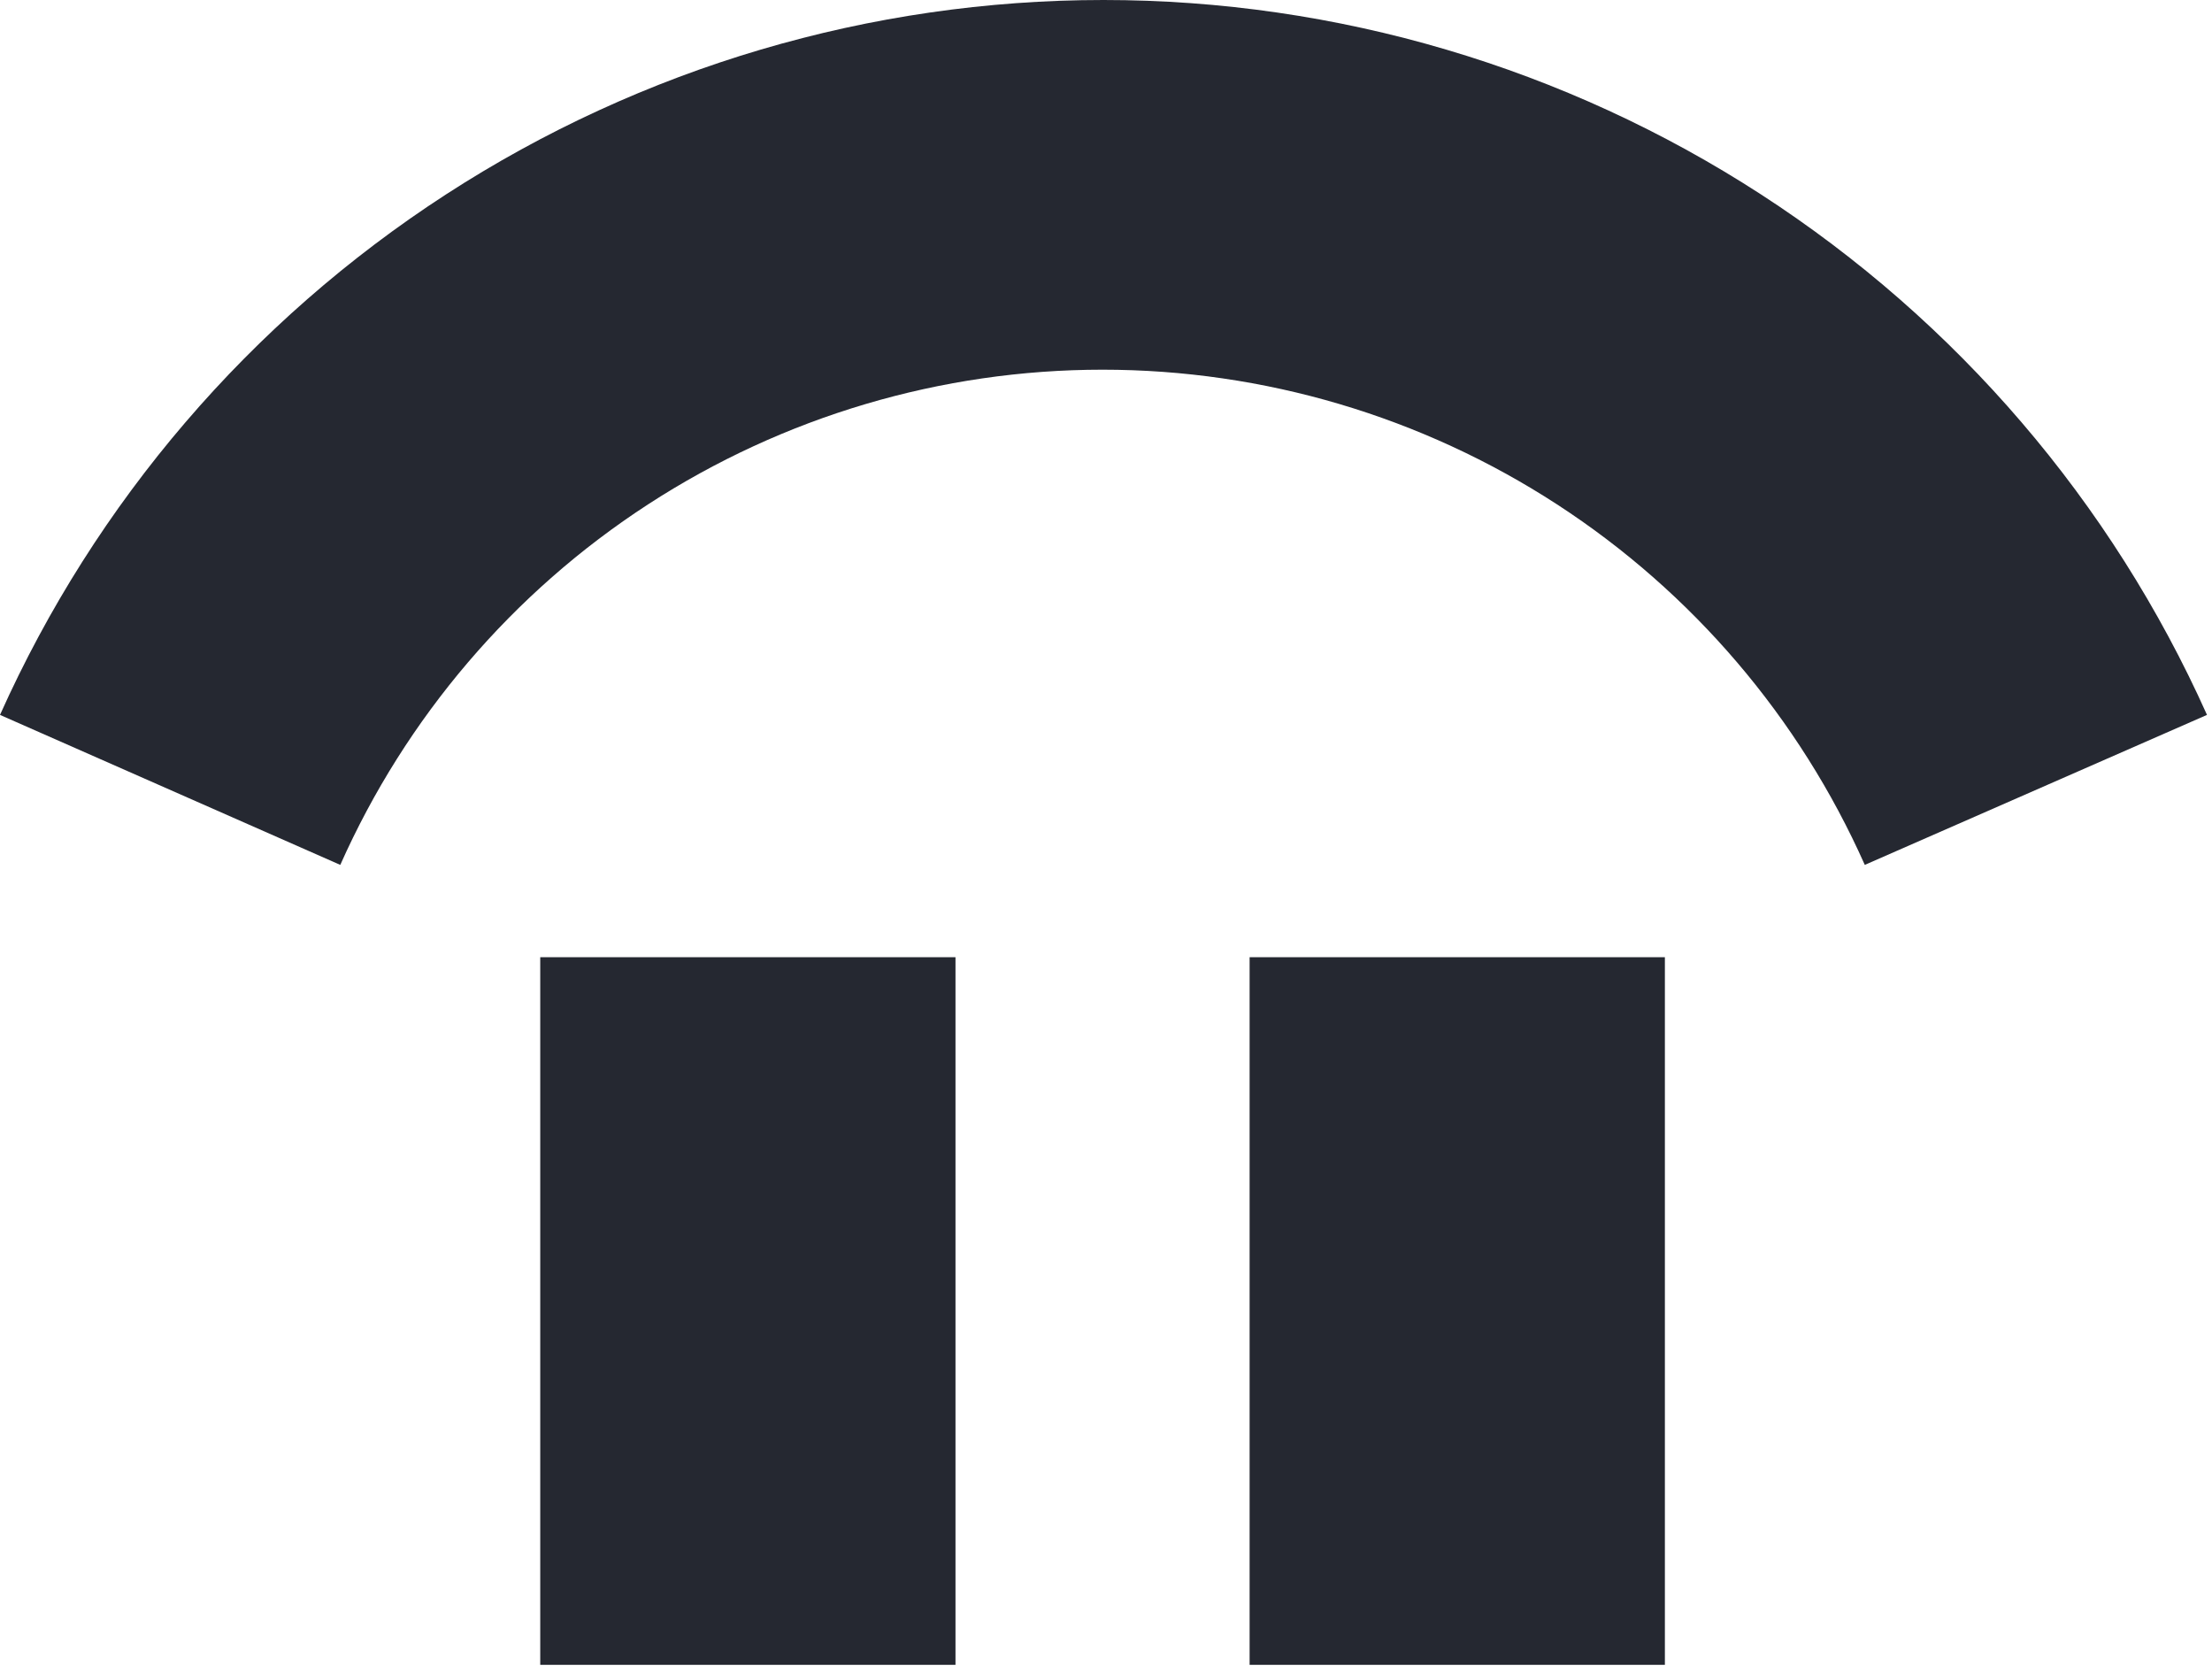
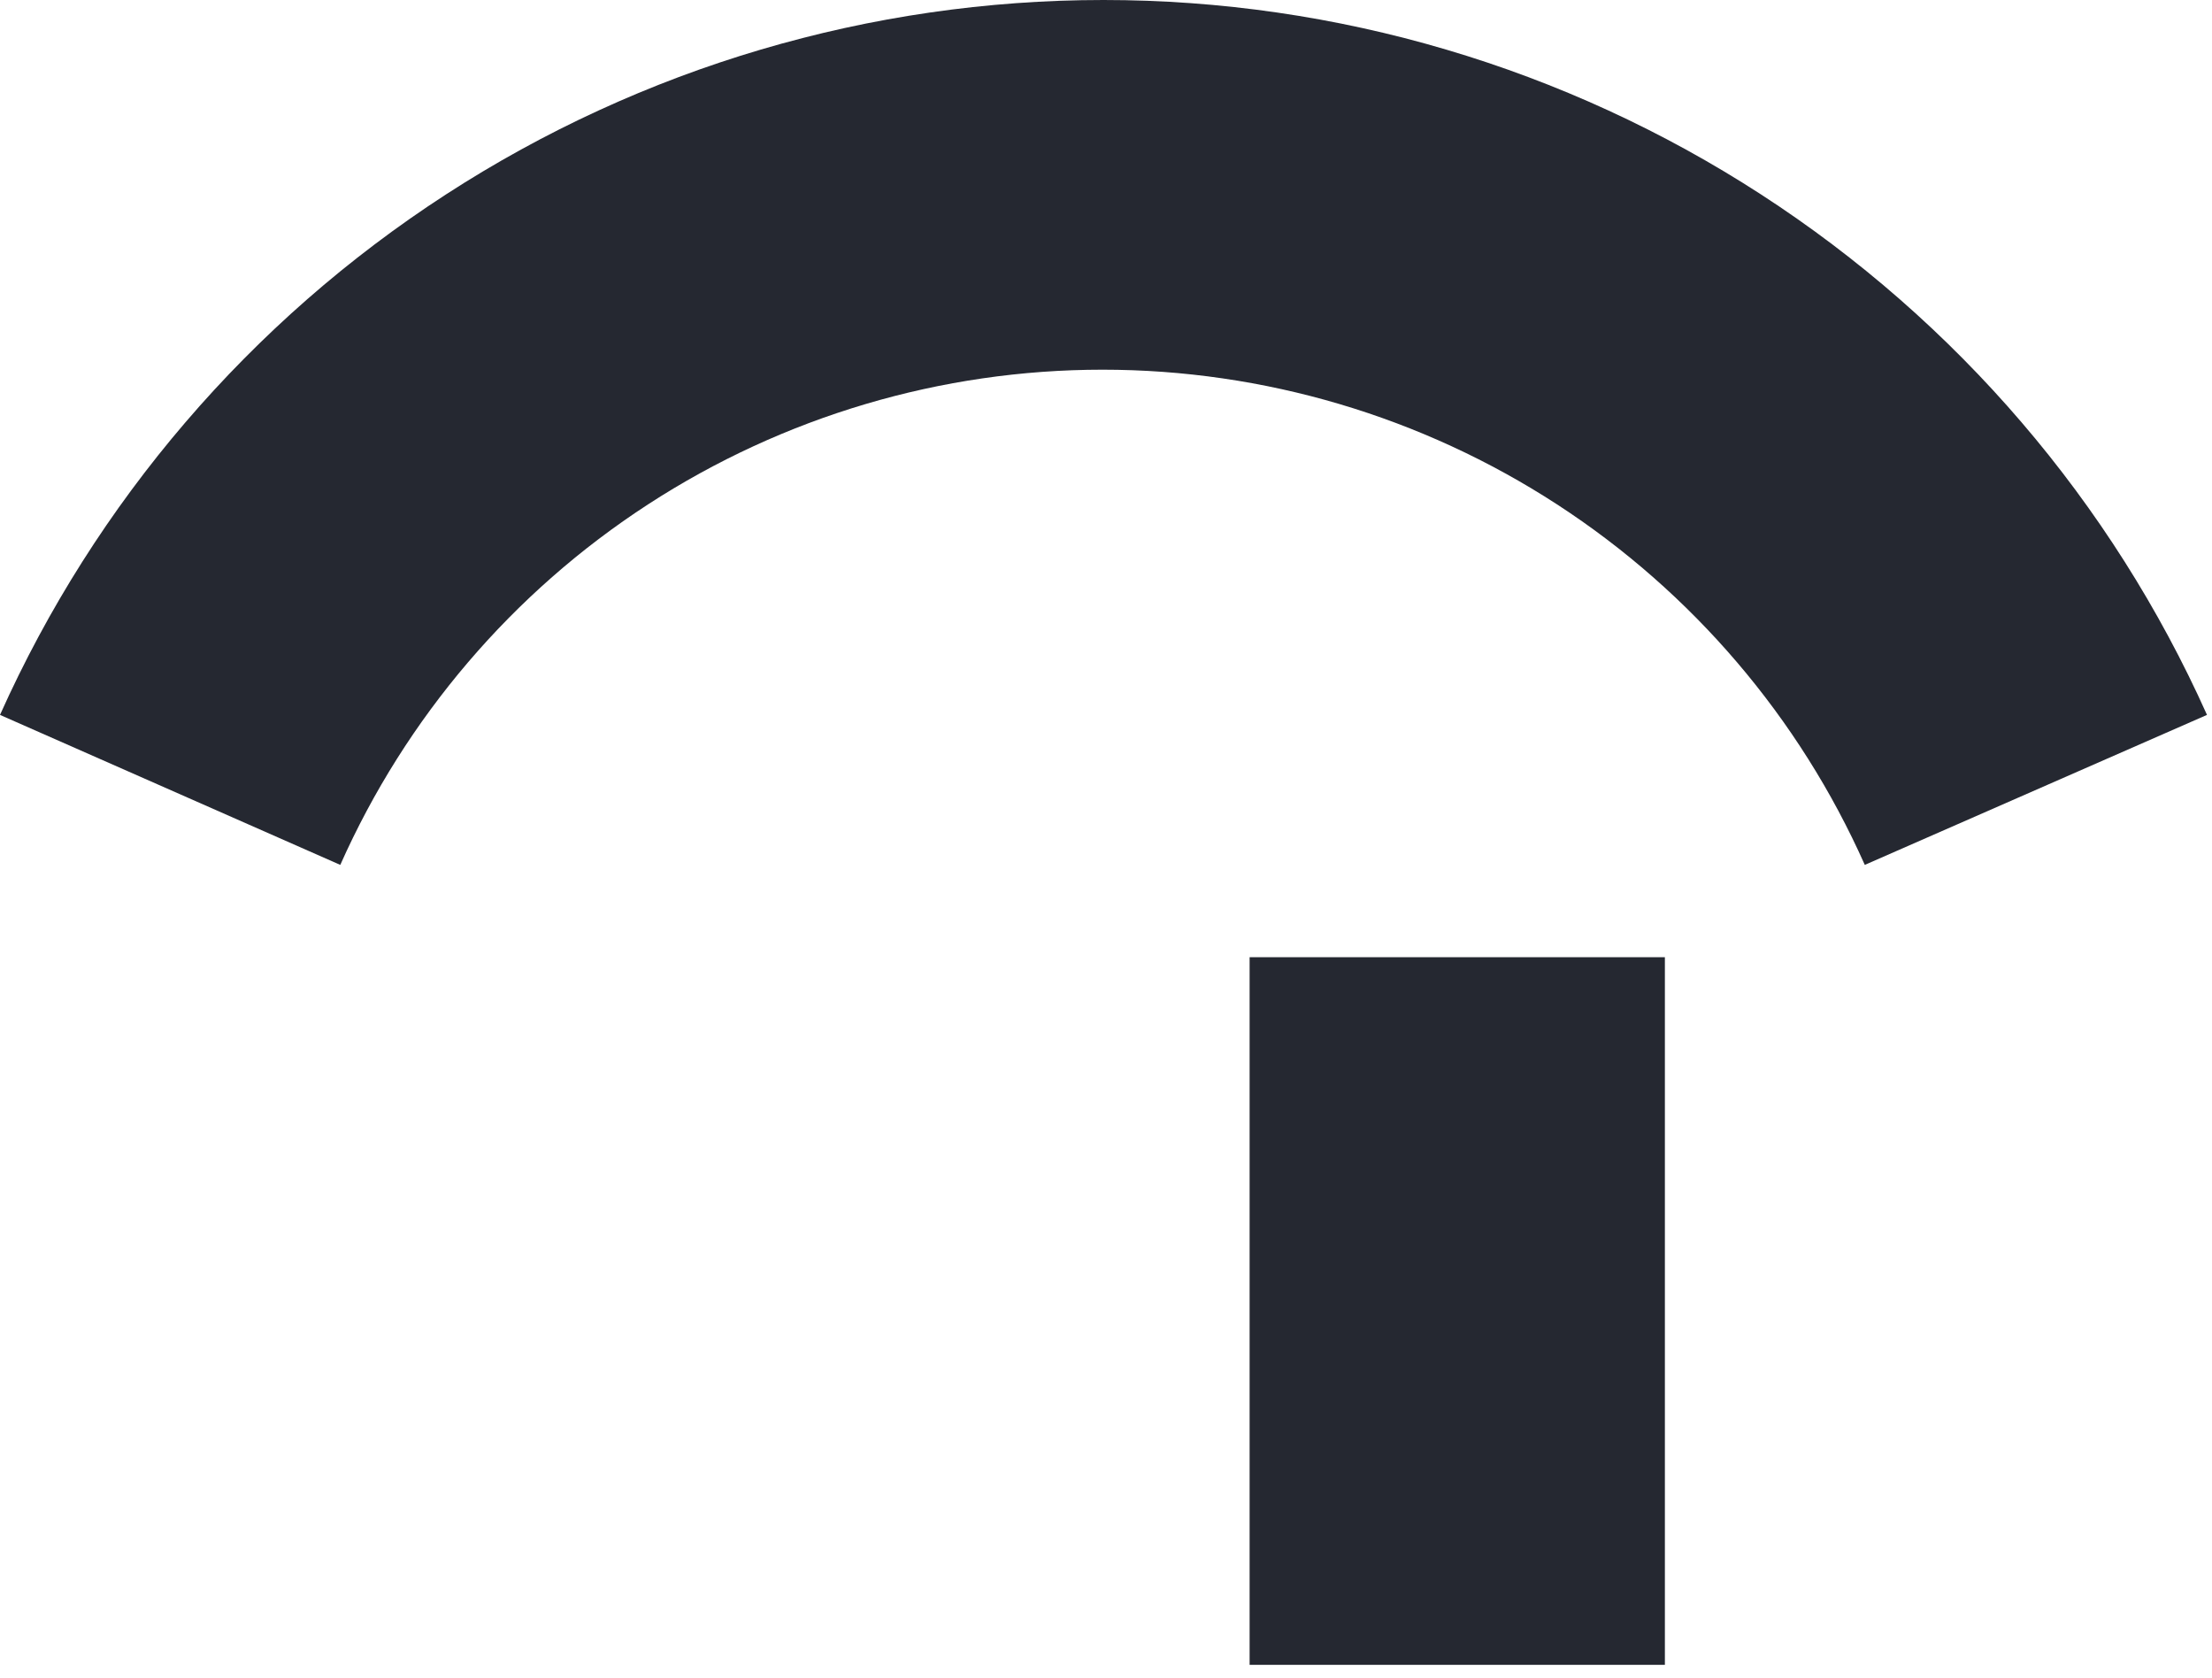
<svg xmlns="http://www.w3.org/2000/svg" width="91" height="69" viewBox="0 0 91 69" fill="none">
  <path d="M68.492 39.369H51.408V68.473H68.492V39.369Z" fill="#252831" />
-   <path d="M39.308 39.369H22.225V68.473H39.308V39.369Z" fill="#252831" />
  <path d="M13.999 35.572C16.697 29.509 21.096 24.358 26.661 20.744C32.227 17.129 38.721 15.205 45.358 15.205C51.994 15.205 58.488 17.129 64.054 20.744C69.619 24.358 74.018 29.509 76.716 35.572L90.794 29.403C86.87 20.646 80.496 13.21 72.441 7.993C64.386 2.776 54.994 0 45.397 0C35.8 0 26.408 2.776 18.353 7.993C10.298 13.21 3.925 20.646 0 29.403L13.999 35.572Z" fill="#252831" />
</svg>